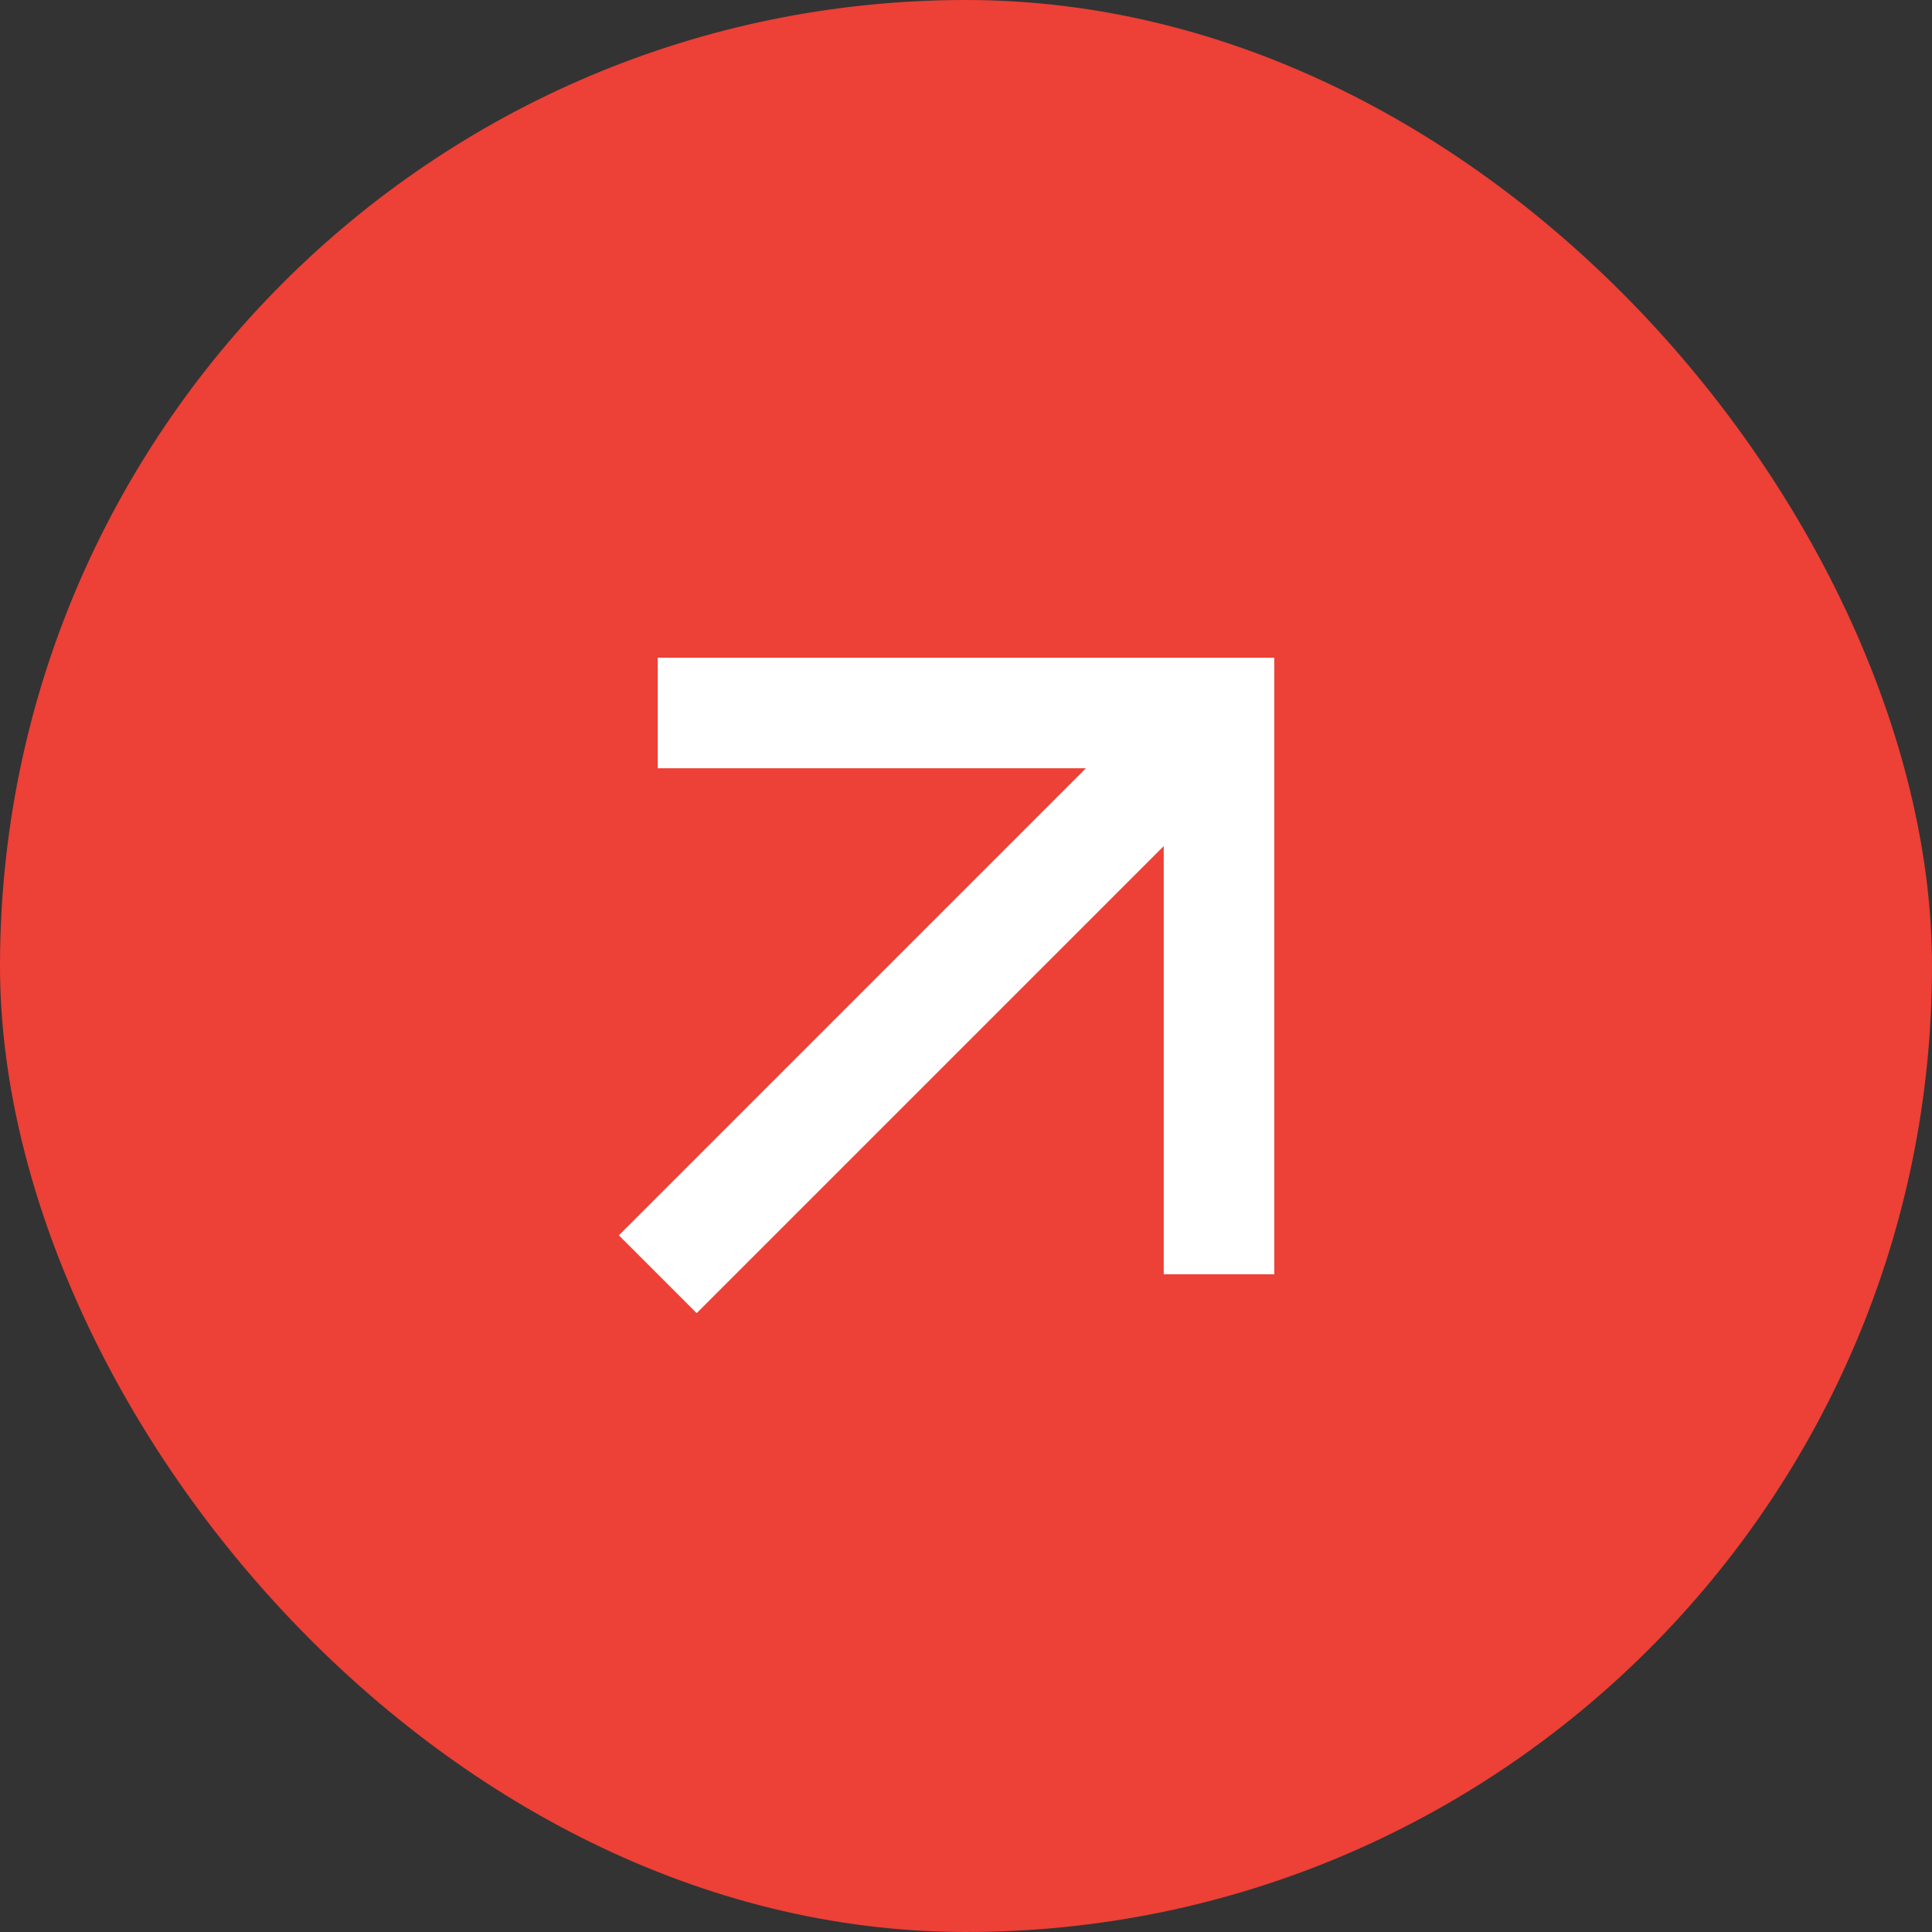
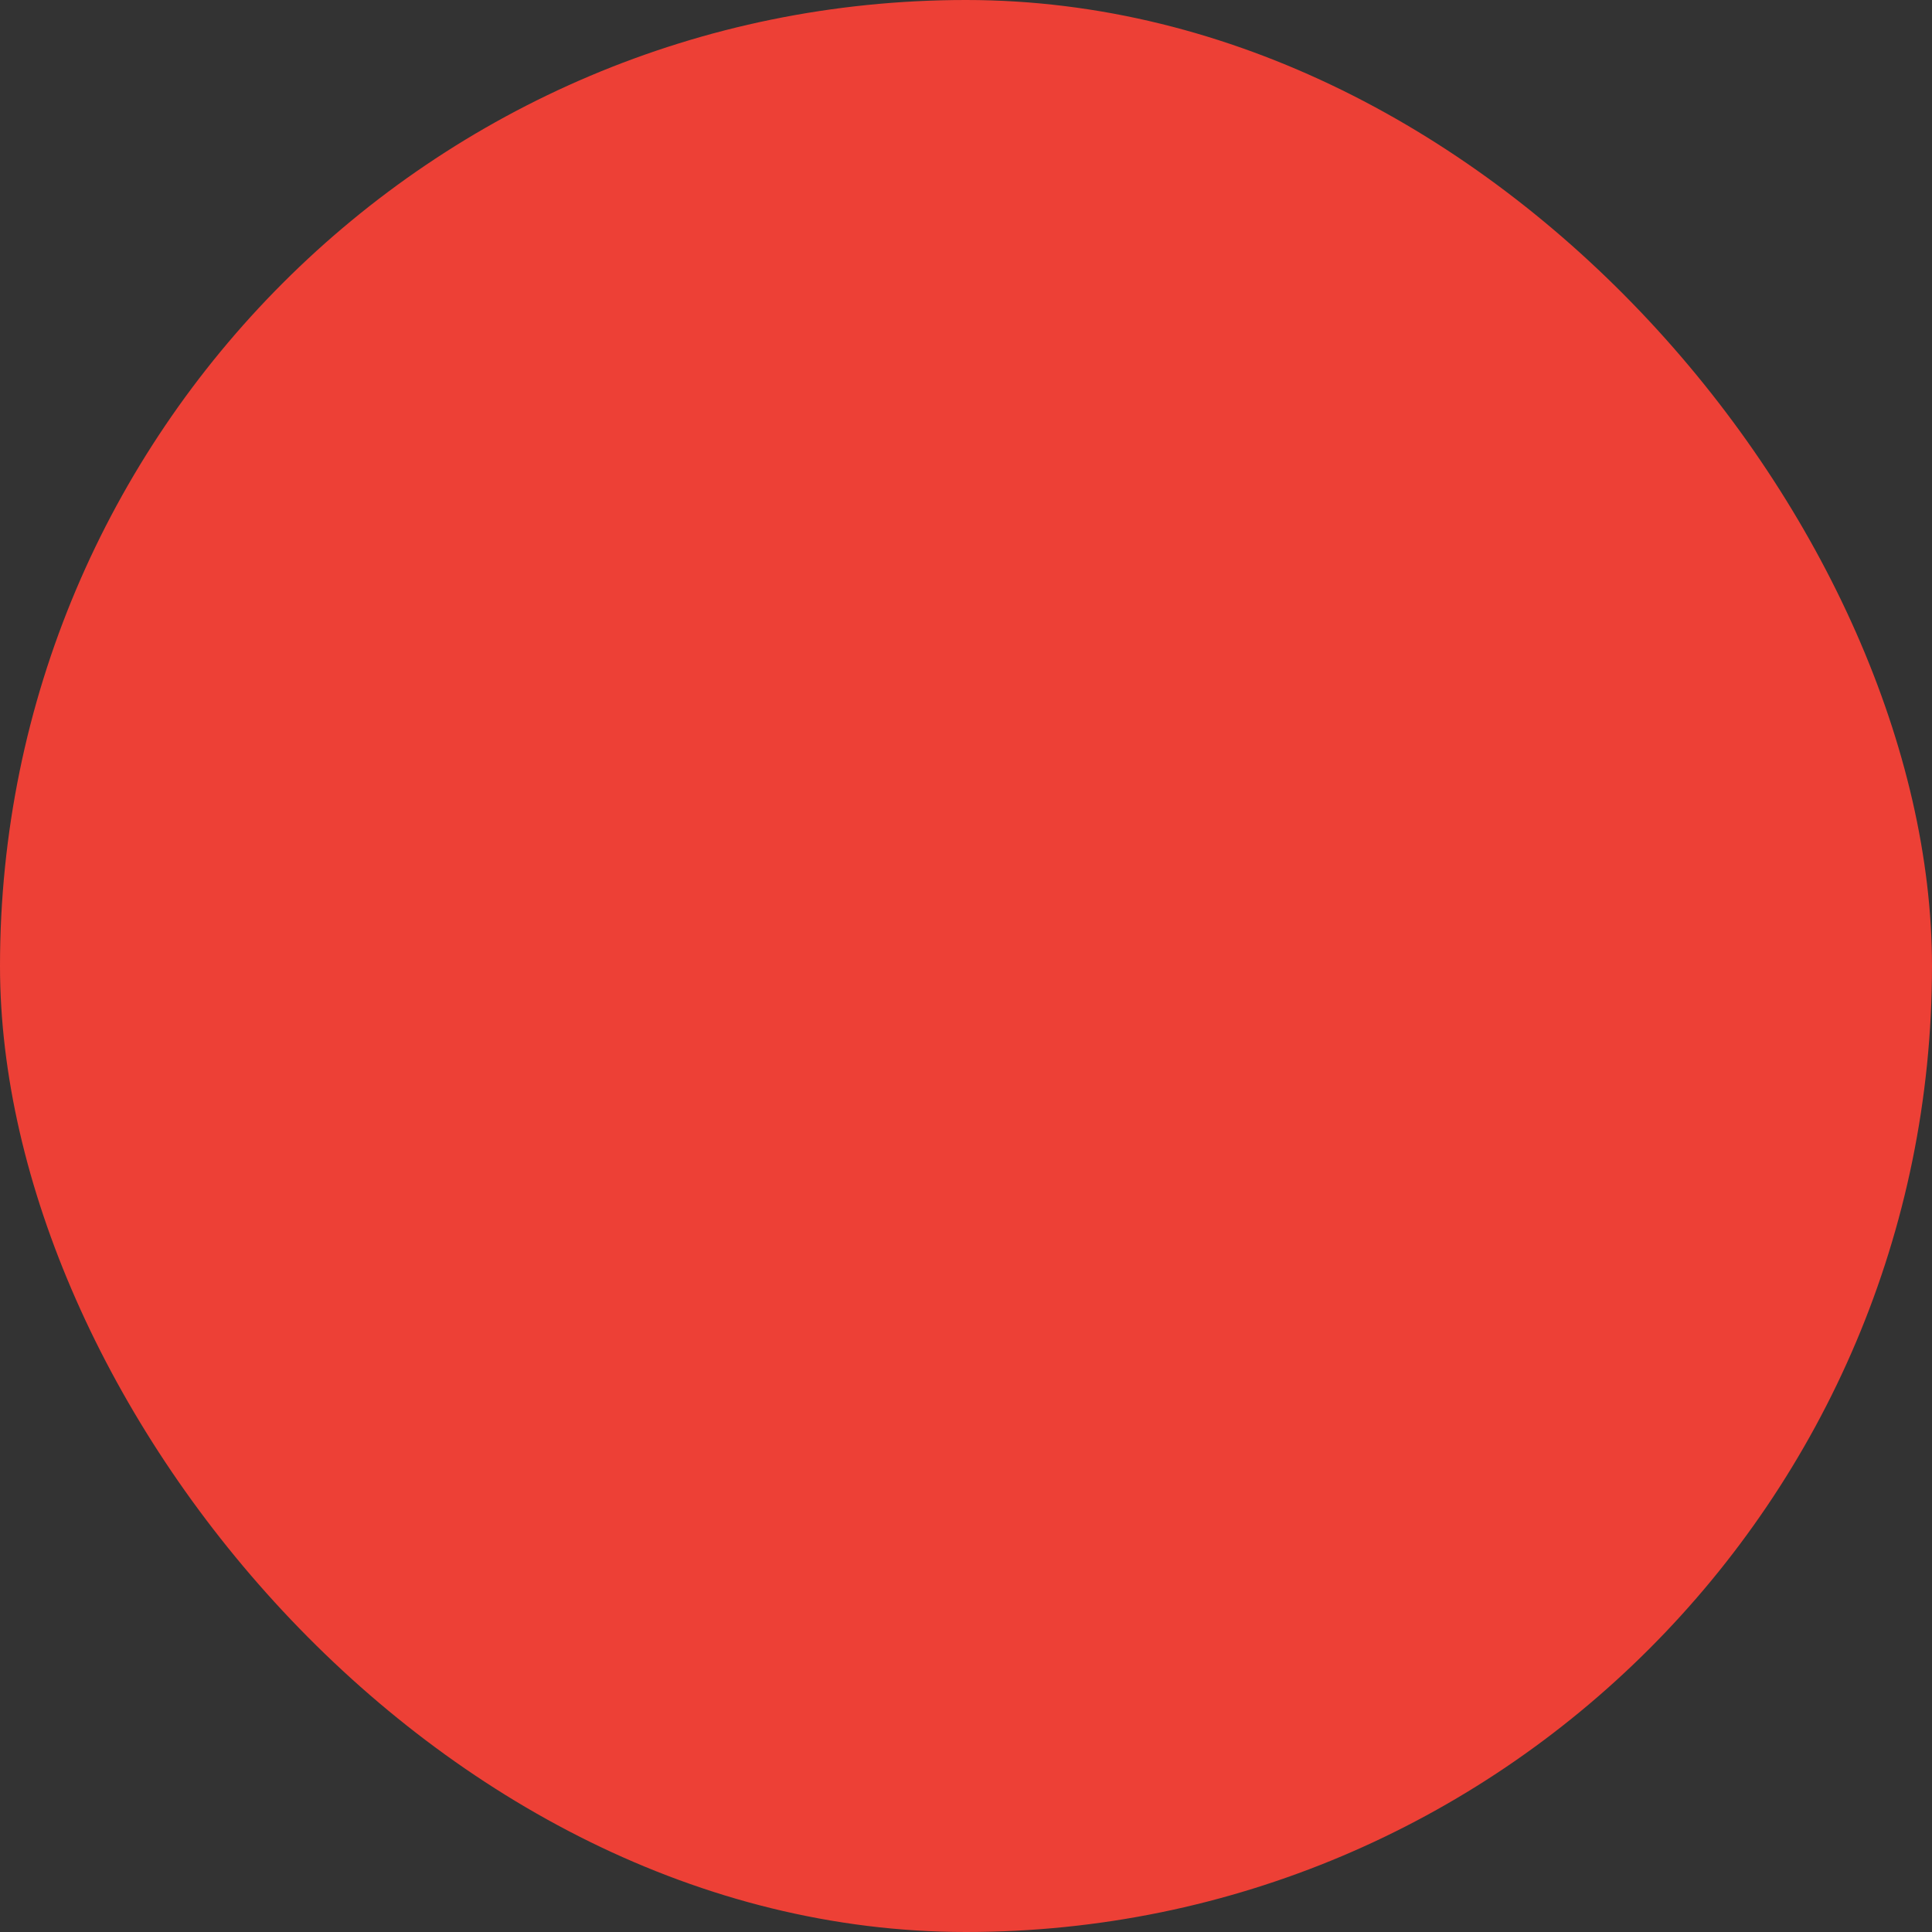
<svg xmlns="http://www.w3.org/2000/svg" width="80" height="80" viewBox="0 0 80 80" fill="none">
  <rect x="0" y="0" width="80" height="80" fill="#333333" stroke="none" />
  <rect width="80" height="80" rx="40" fill="#ED4036" />
-   <path d="M28.848 54.375L25.625 51.152L44.964 31.813H27.236V27.236H52.764V52.763H48.187V35.036L28.848 54.375Z" fill="white" />
</svg>